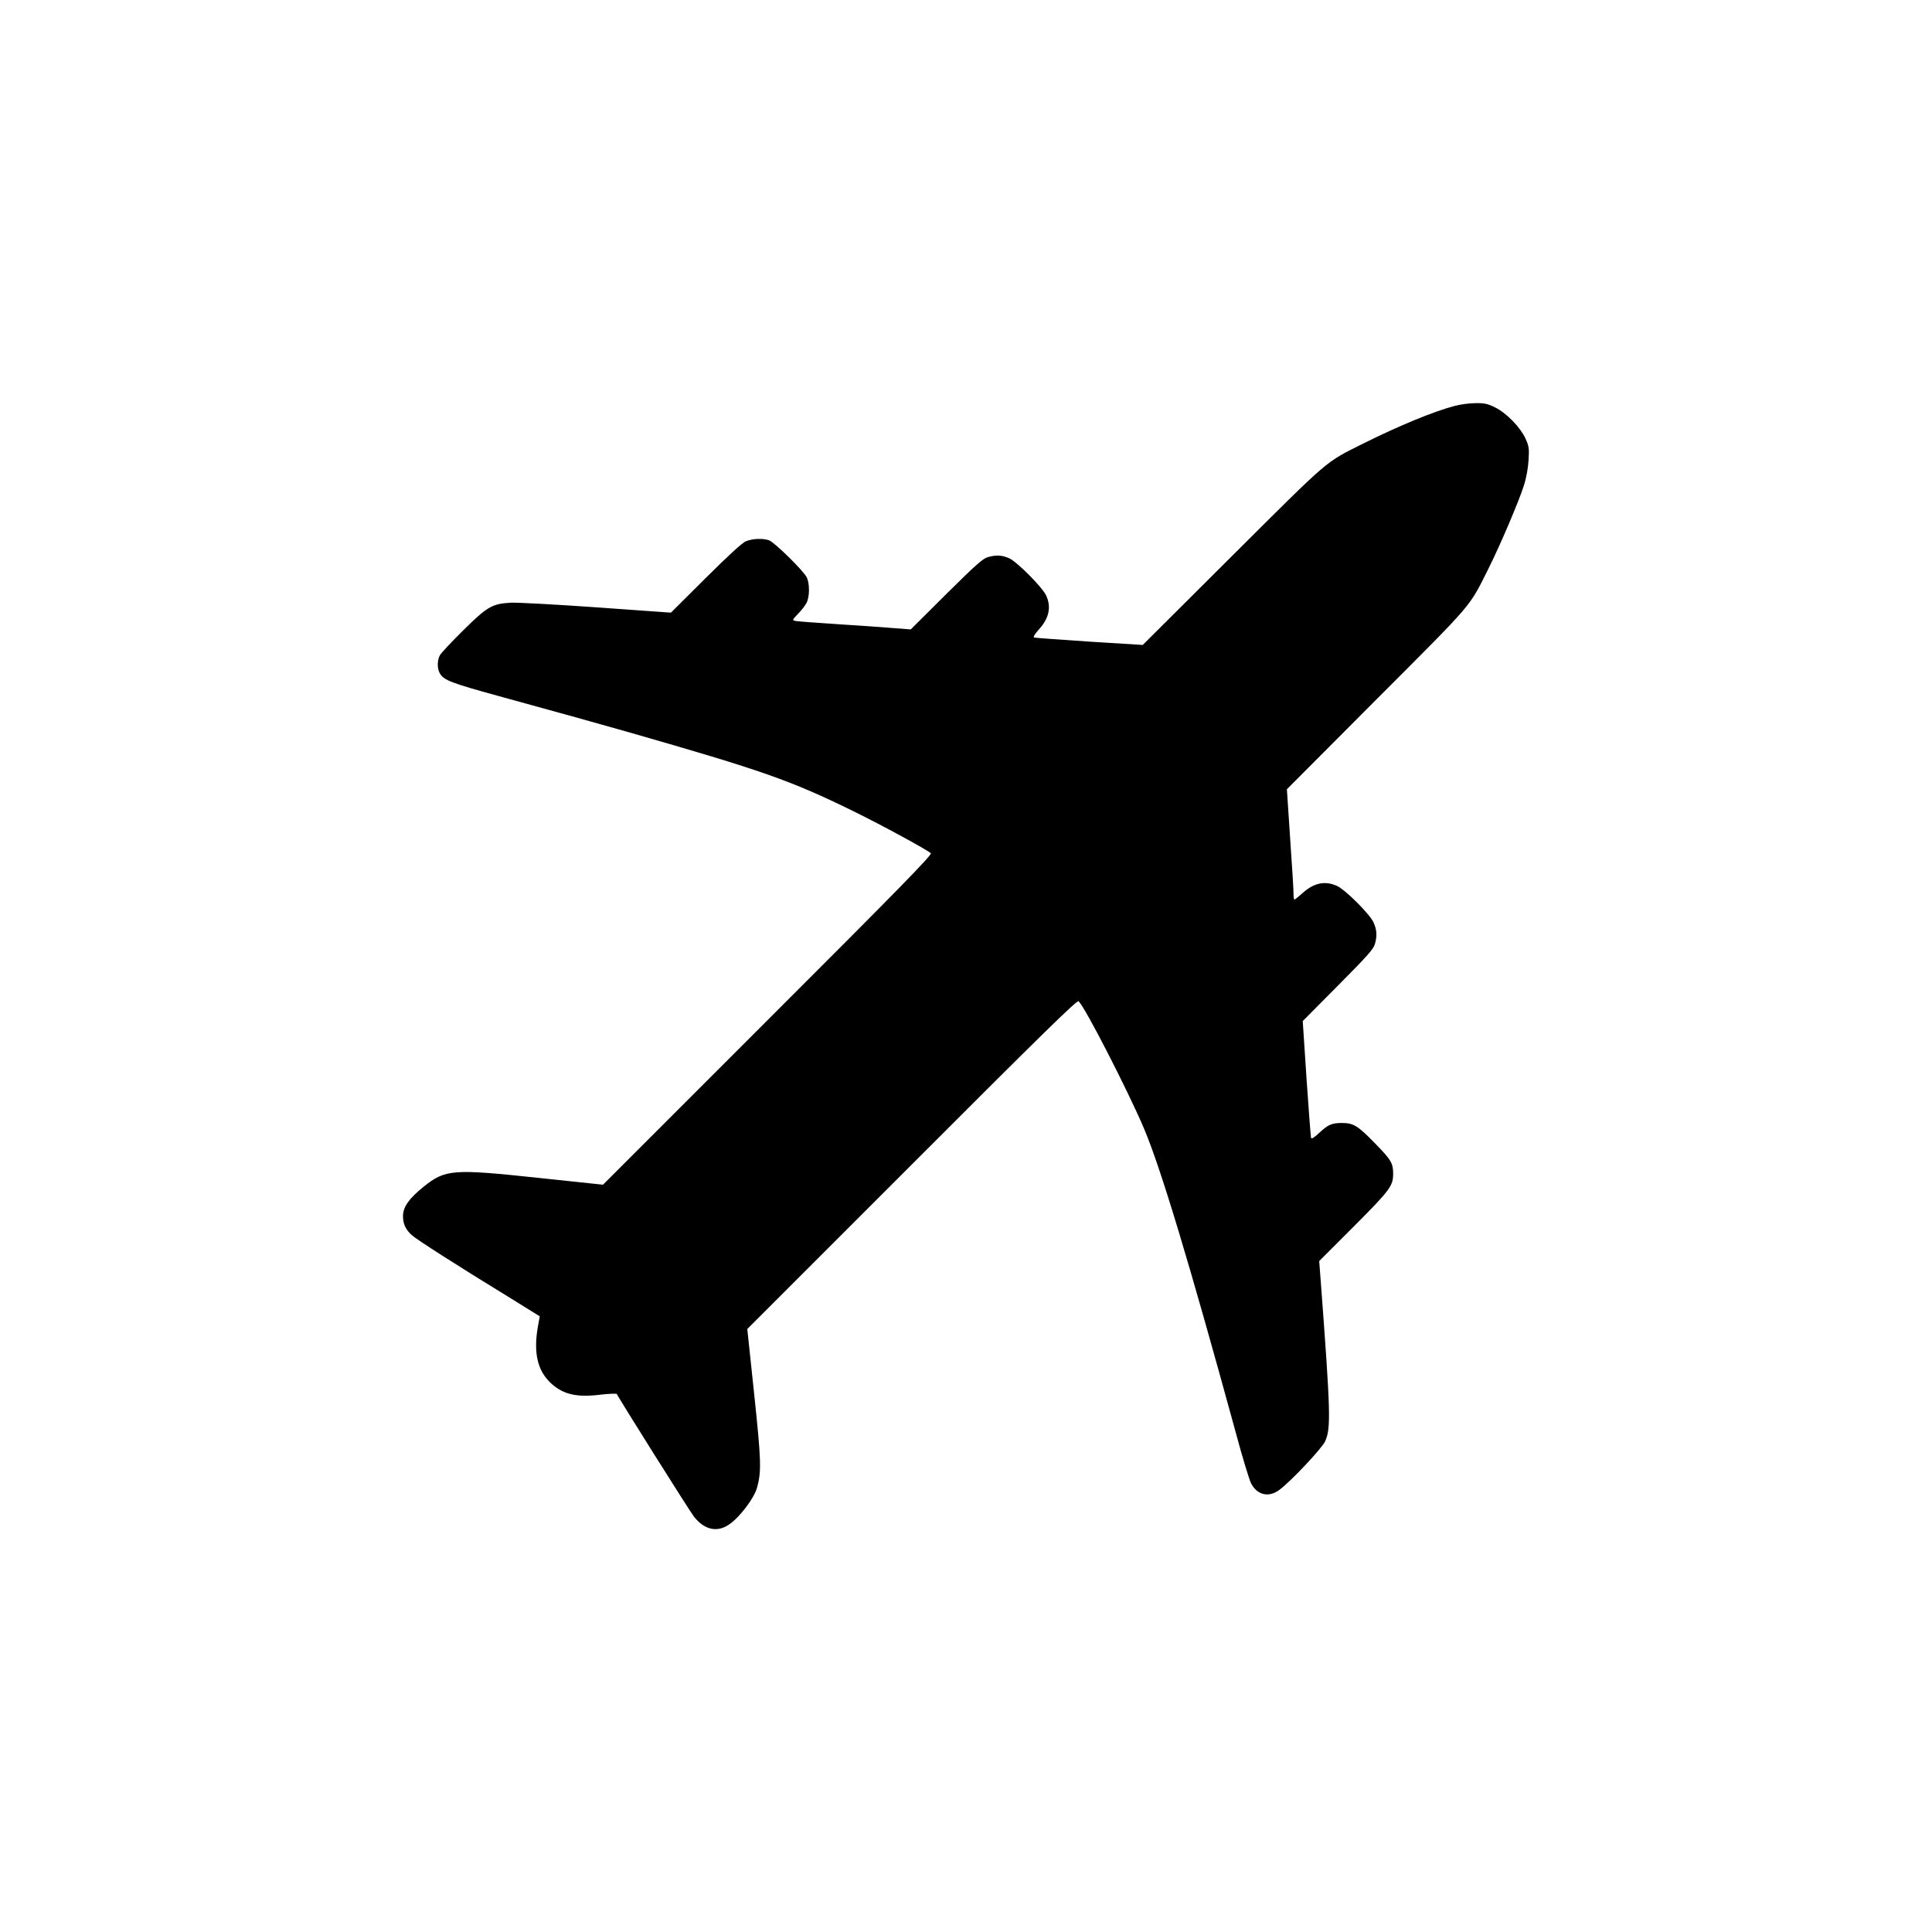
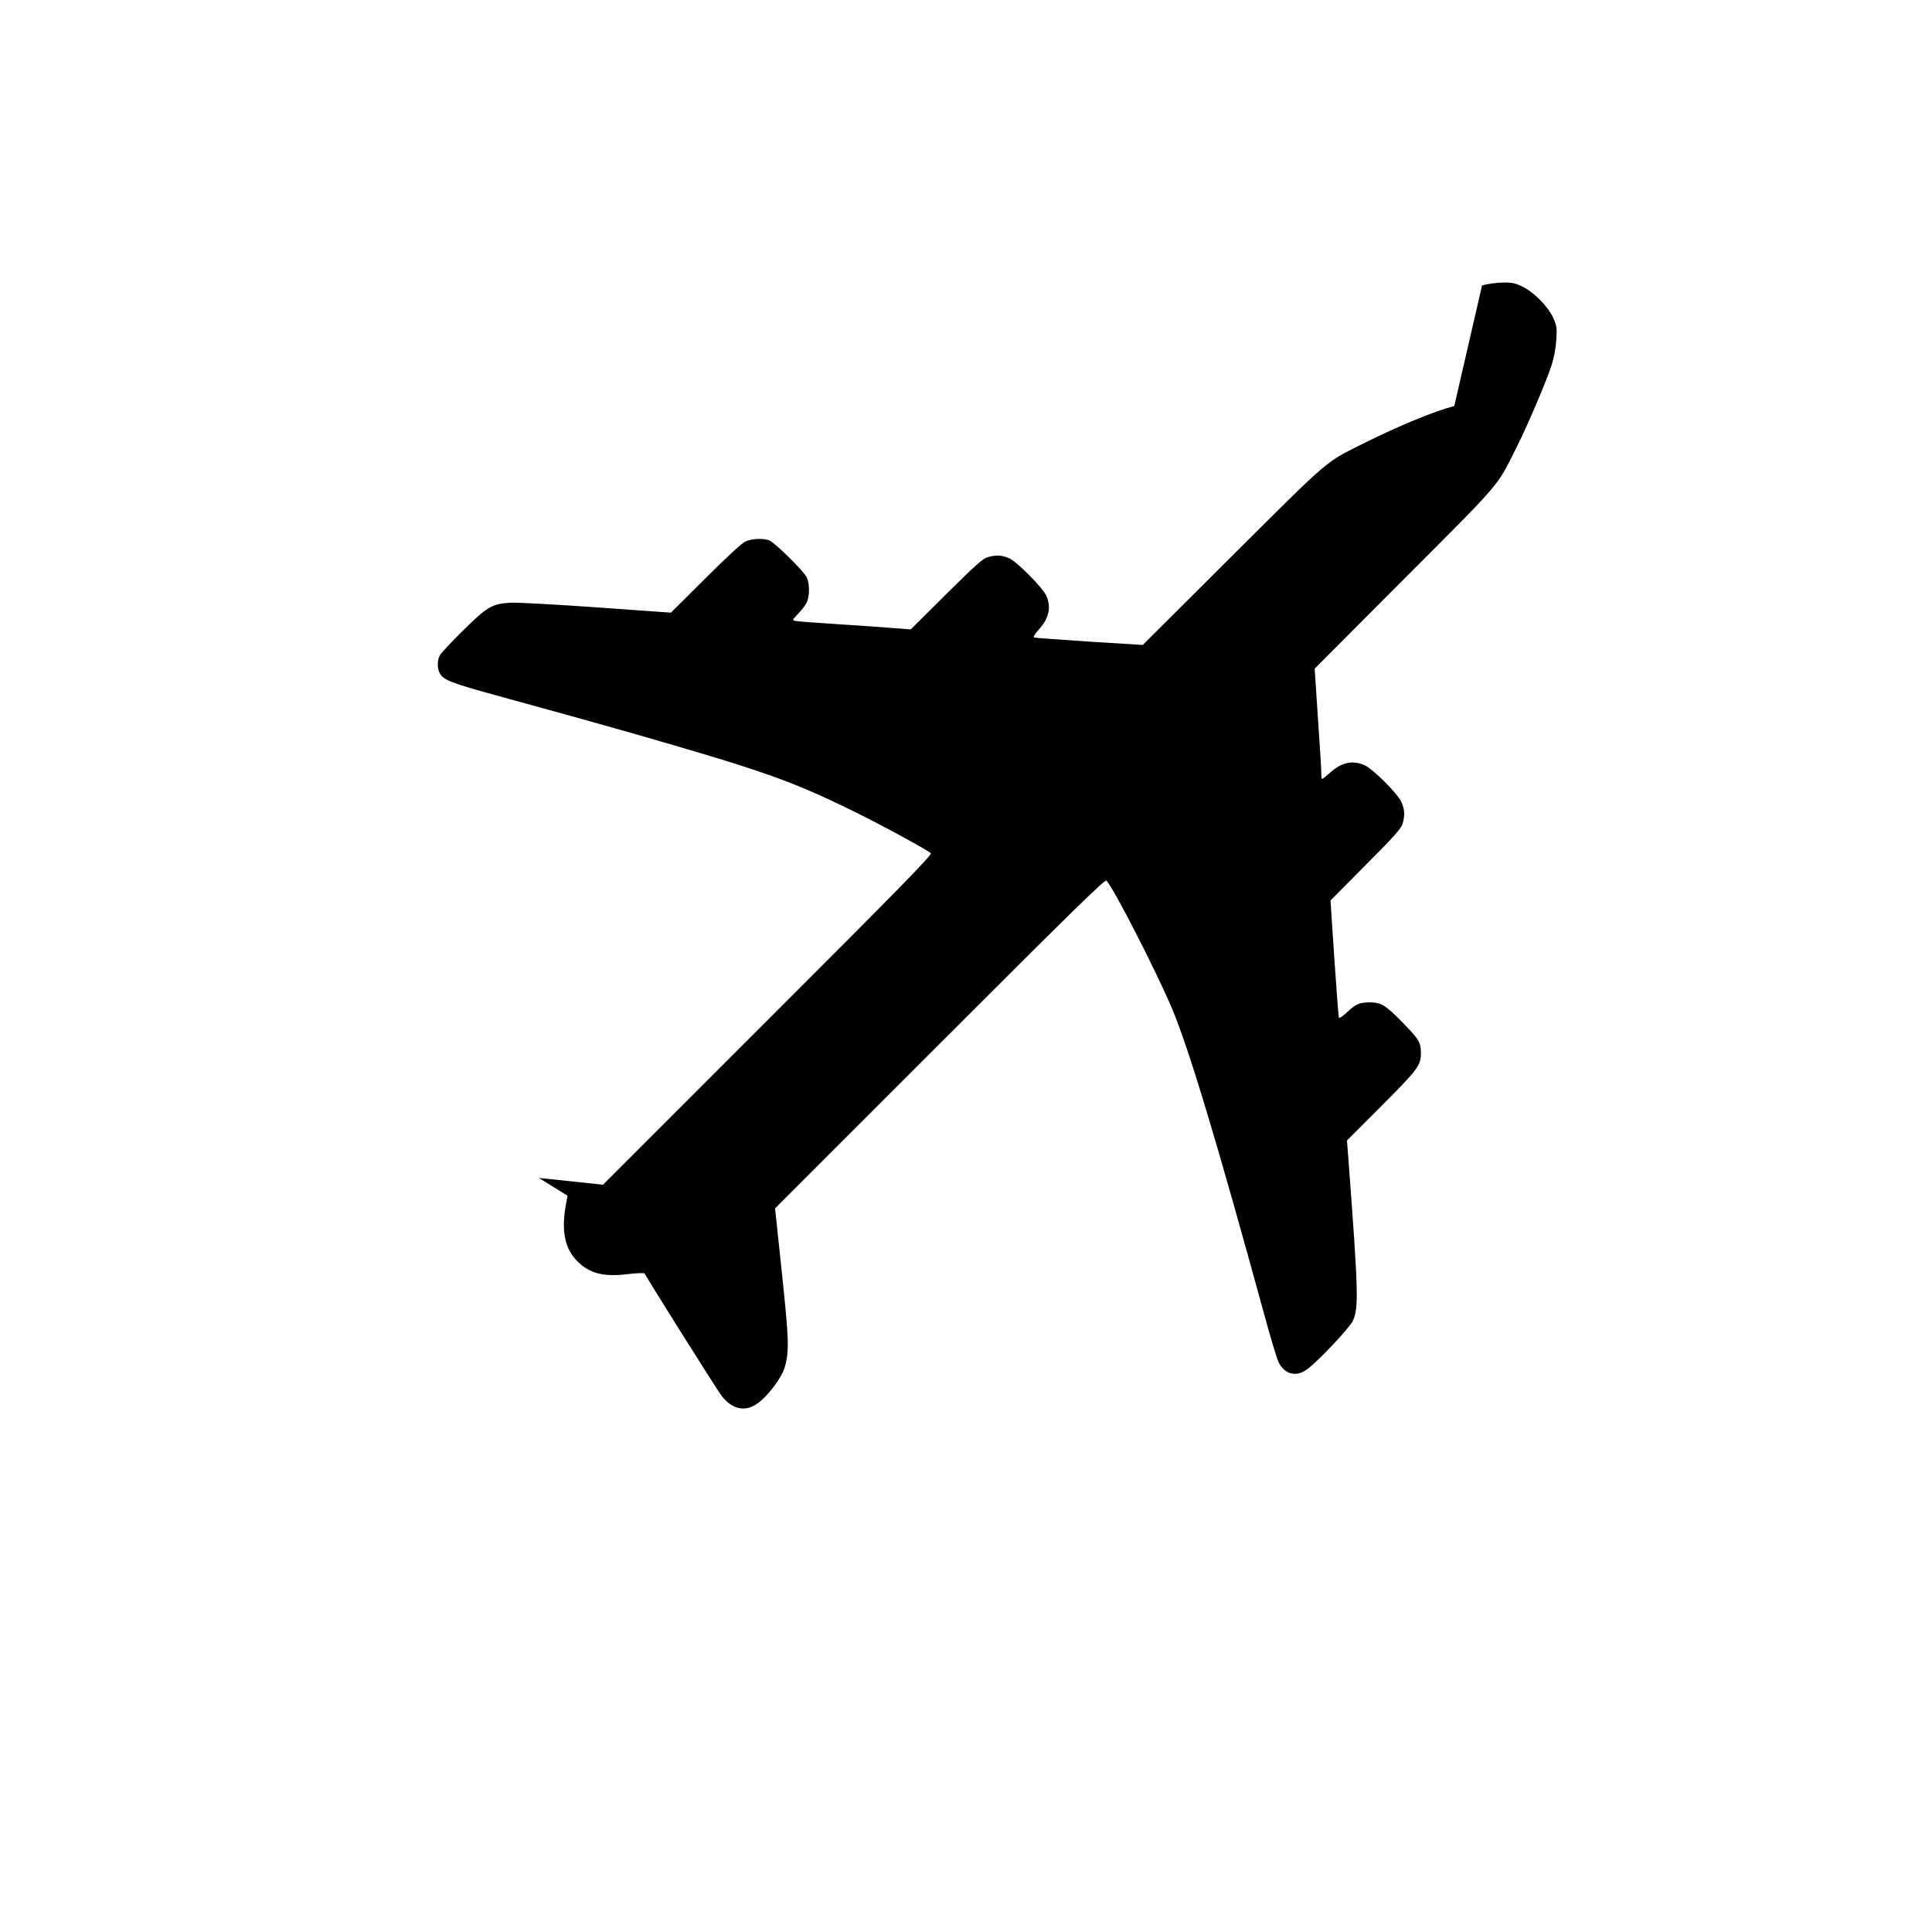
<svg xmlns="http://www.w3.org/2000/svg" version="1.0" width="1280pt" height="1280pt" viewBox="0 0 1280 1280" preserveAspectRatio="xMidYMid meet">
  <g transform="translate(0,1280) scale(0.1,-0.1)" fill="#000000" stroke="none">
-     <path d="M9635 10110 c-137 -36 -367 -131 -600 -247 -261 -131 -214 -91 -867 -741 l-597 -595 -353 22 c-194 13 -359 25 -366 27 -9 3 2 21 32 55 67 74 82 148 47 224 -25 54 -192 222 -244 246 -48 21 -85 24 -142 8 -33 -9 -82 -53 -276 -245 l-235 -234 -120 9 c-65 6 -231 17 -369 26 -137 9 -261 18 -274 21 -24 5 -23 6 16 47 23 23 48 56 57 74 20 39 21 122 2 166 -17 40 -212 232 -250 247 -40 15 -111 12 -154 -6 -24 -9 -119 -97 -267 -244 l-230 -229 -490 35 c-269 19 -526 33 -571 31 -124 -7 -156 -26 -317 -185 -76 -75 -145 -149 -153 -164 -19 -36 -18 -93 3 -124 26 -41 79 -61 381 -144 502 -138 581 -160 867 -241 889 -255 1072 -319 1490 -524 190 -93 489 -256 512 -278 10 -10 -222 -247 -1080 -1104 l-1092 -1092 -425 45 c-572 61 -619 57 -763 -58 -98 -79 -137 -135 -137 -195 0 -51 16 -87 57 -125 28 -27 309 -207 659 -421 l190 -118 -13 -72 c-29 -169 -2 -287 84 -368 80 -77 173 -99 332 -79 58 7 107 8 108 4 7 -20 486 -782 512 -814 69 -86 152 -104 230 -51 70 46 166 173 186 243 31 110 28 181 -19 628 l-45 425 1092 1092 c851 852 1094 1090 1103 1080 48 -49 327 -594 433 -843 112 -265 299 -885 611 -2025 42 -157 87 -303 98 -325 40 -79 117 -98 188 -45 77 57 283 276 304 323 38 87 36 185 -30 1063 l-10 130 230 230 c240 241 260 268 260 349 0 70 -14 93 -123 204 -111 114 -141 132 -216 132 -67 0 -93 -11 -151 -66 -34 -31 -51 -42 -54 -33 -2 8 -16 185 -30 394 l-25 380 233 235 c192 193 236 242 245 275 16 57 13 94 -9 144 -26 56 -186 216 -243 242 -78 35 -151 20 -225 -46 -28 -25 -53 -45 -56 -45 -3 0 -6 15 -6 33 1 17 -9 182 -22 365 l-22 333 595 597 c655 656 609 603 743 870 75 150 197 436 231 542 17 52 29 118 32 171 5 78 3 92 -20 143 -35 76 -125 168 -200 206 -50 25 -72 30 -131 29 -39 0 -102 -8 -141 -19z" />
+     <path d="M9635 10110 c-137 -36 -367 -131 -600 -247 -261 -131 -214 -91 -867 -741 l-597 -595 -353 22 c-194 13 -359 25 -366 27 -9 3 2 21 32 55 67 74 82 148 47 224 -25 54 -192 222 -244 246 -48 21 -85 24 -142 8 -33 -9 -82 -53 -276 -245 l-235 -234 -120 9 c-65 6 -231 17 -369 26 -137 9 -261 18 -274 21 -24 5 -23 6 16 47 23 23 48 56 57 74 20 39 21 122 2 166 -17 40 -212 232 -250 247 -40 15 -111 12 -154 -6 -24 -9 -119 -97 -267 -244 l-230 -229 -490 35 c-269 19 -526 33 -571 31 -124 -7 -156 -26 -317 -185 -76 -75 -145 -149 -153 -164 -19 -36 -18 -93 3 -124 26 -41 79 -61 381 -144 502 -138 581 -160 867 -241 889 -255 1072 -319 1490 -524 190 -93 489 -256 512 -278 10 -10 -222 -247 -1080 -1104 l-1092 -1092 -425 45 l190 -118 -13 -72 c-29 -169 -2 -287 84 -368 80 -77 173 -99 332 -79 58 7 107 8 108 4 7 -20 486 -782 512 -814 69 -86 152 -104 230 -51 70 46 166 173 186 243 31 110 28 181 -19 628 l-45 425 1092 1092 c851 852 1094 1090 1103 1080 48 -49 327 -594 433 -843 112 -265 299 -885 611 -2025 42 -157 87 -303 98 -325 40 -79 117 -98 188 -45 77 57 283 276 304 323 38 87 36 185 -30 1063 l-10 130 230 230 c240 241 260 268 260 349 0 70 -14 93 -123 204 -111 114 -141 132 -216 132 -67 0 -93 -11 -151 -66 -34 -31 -51 -42 -54 -33 -2 8 -16 185 -30 394 l-25 380 233 235 c192 193 236 242 245 275 16 57 13 94 -9 144 -26 56 -186 216 -243 242 -78 35 -151 20 -225 -46 -28 -25 -53 -45 -56 -45 -3 0 -6 15 -6 33 1 17 -9 182 -22 365 l-22 333 595 597 c655 656 609 603 743 870 75 150 197 436 231 542 17 52 29 118 32 171 5 78 3 92 -20 143 -35 76 -125 168 -200 206 -50 25 -72 30 -131 29 -39 0 -102 -8 -141 -19z" />
  </g>
</svg>